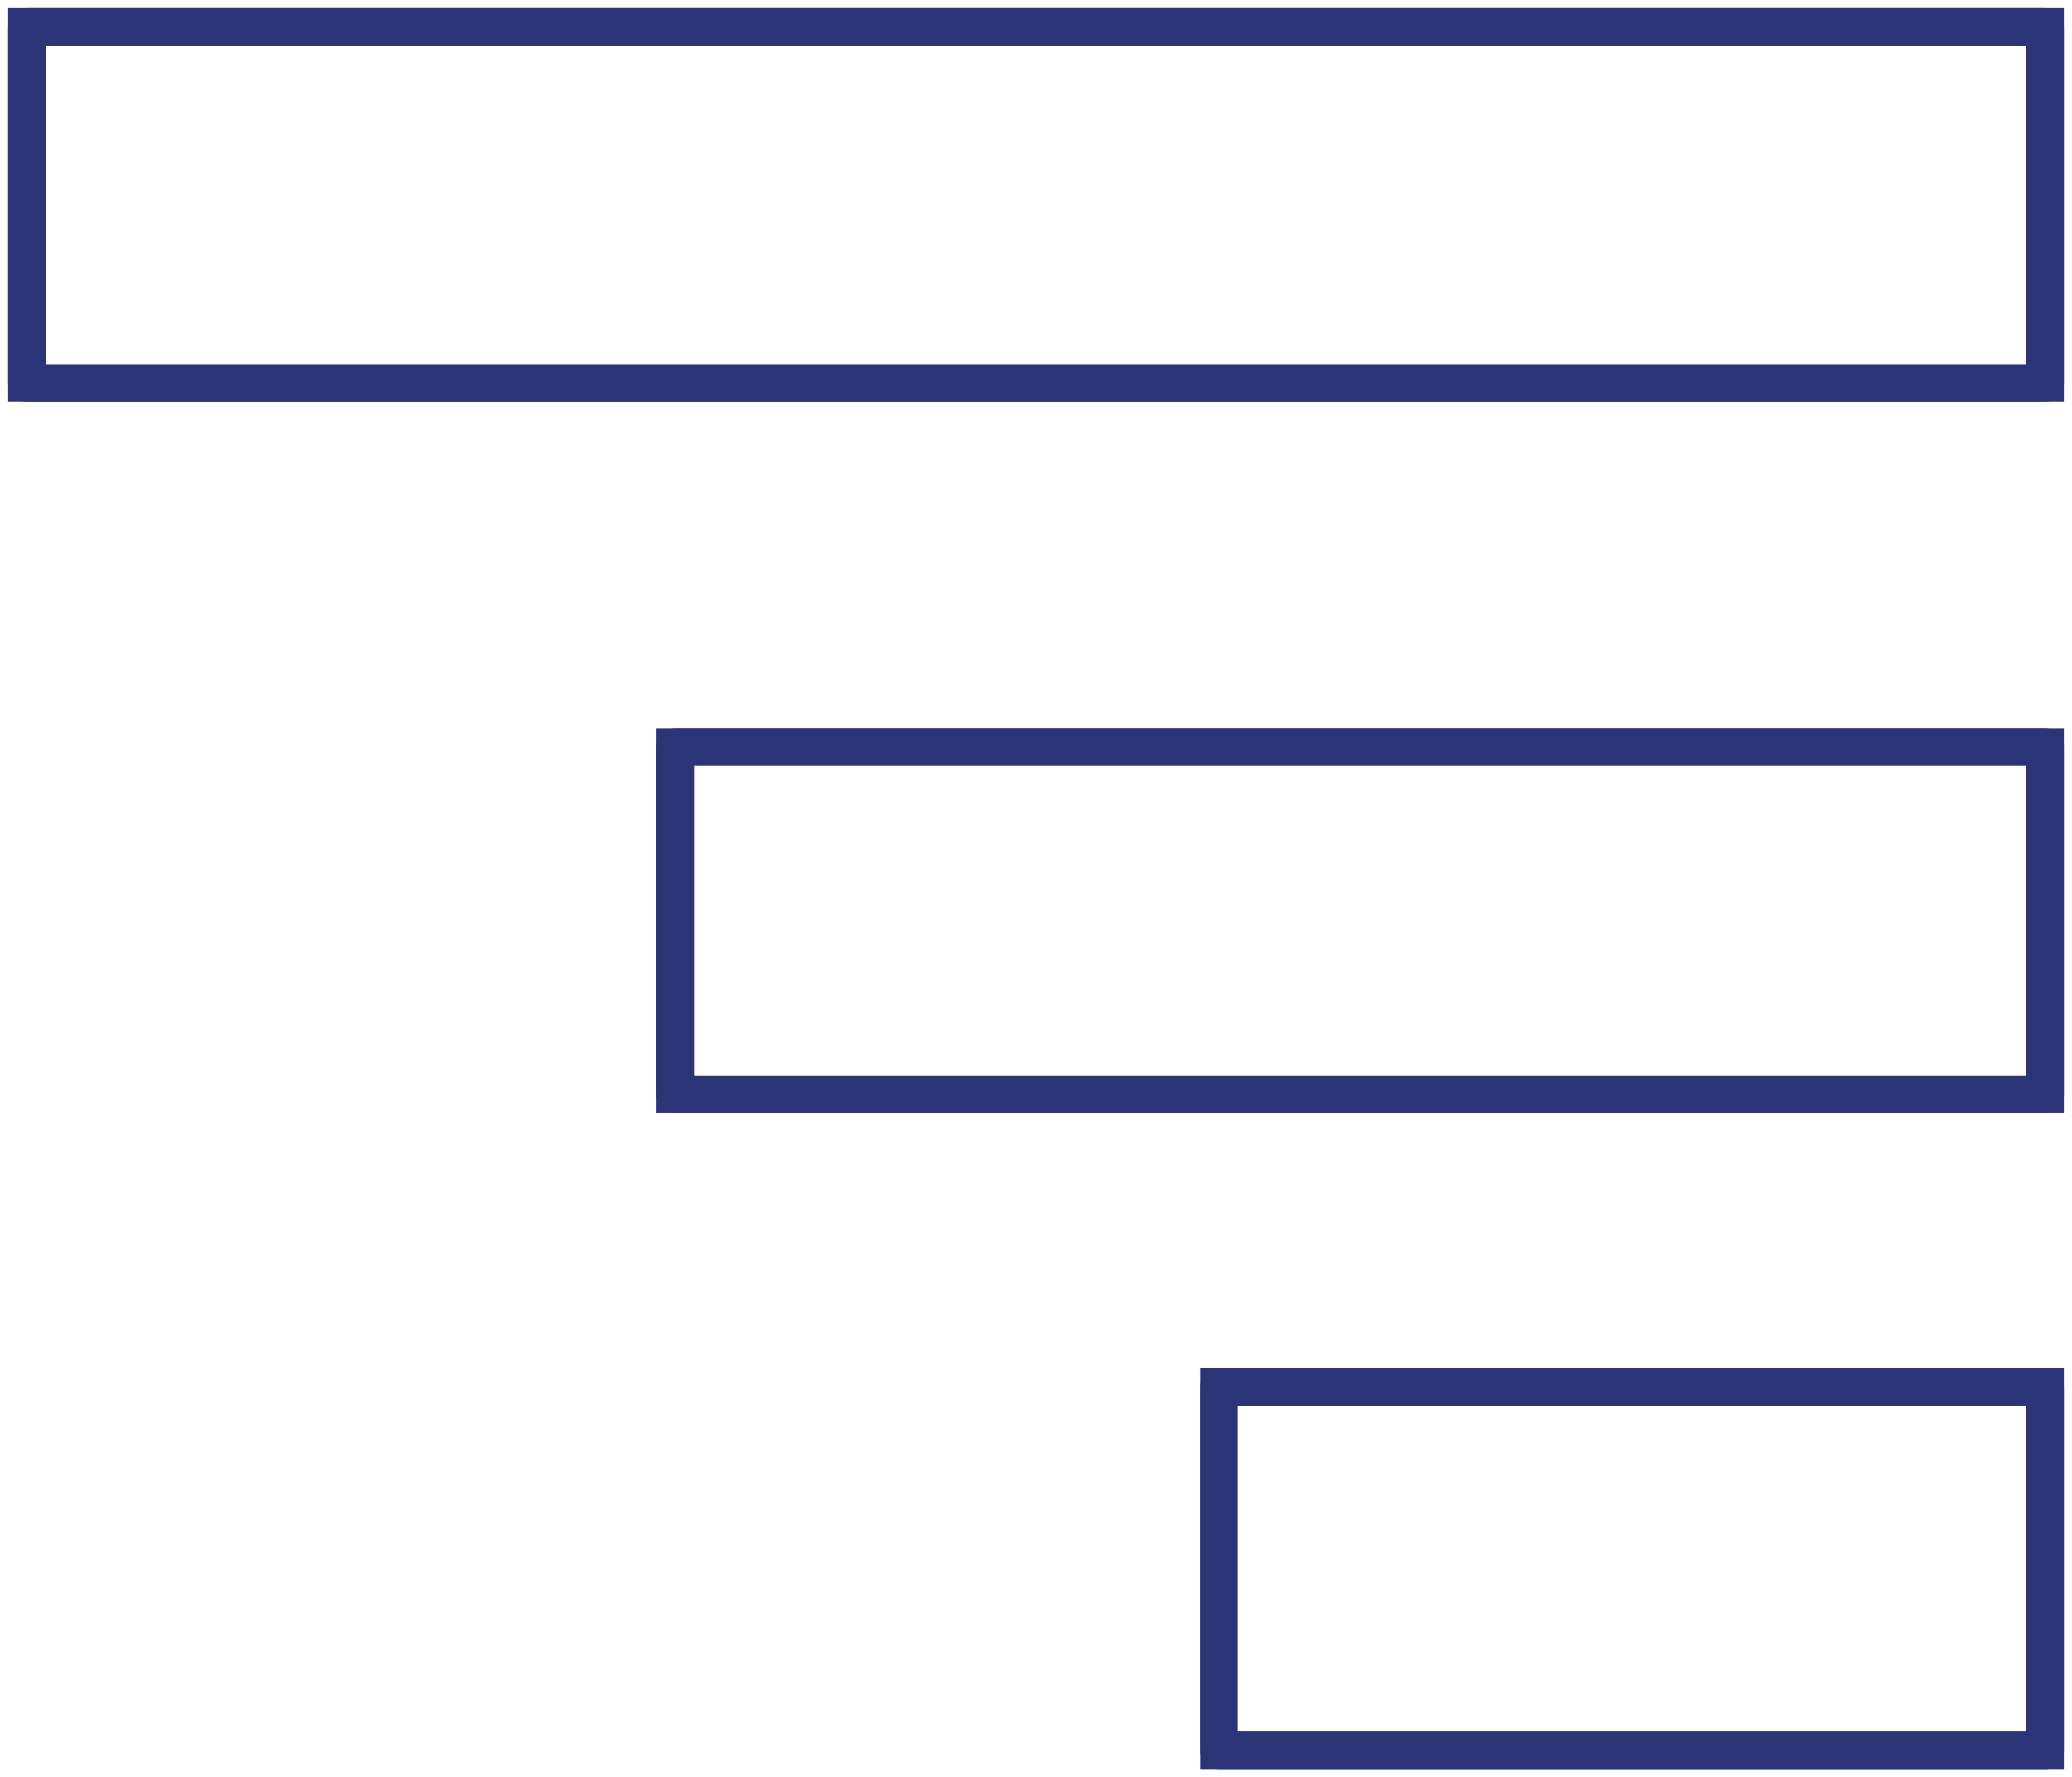
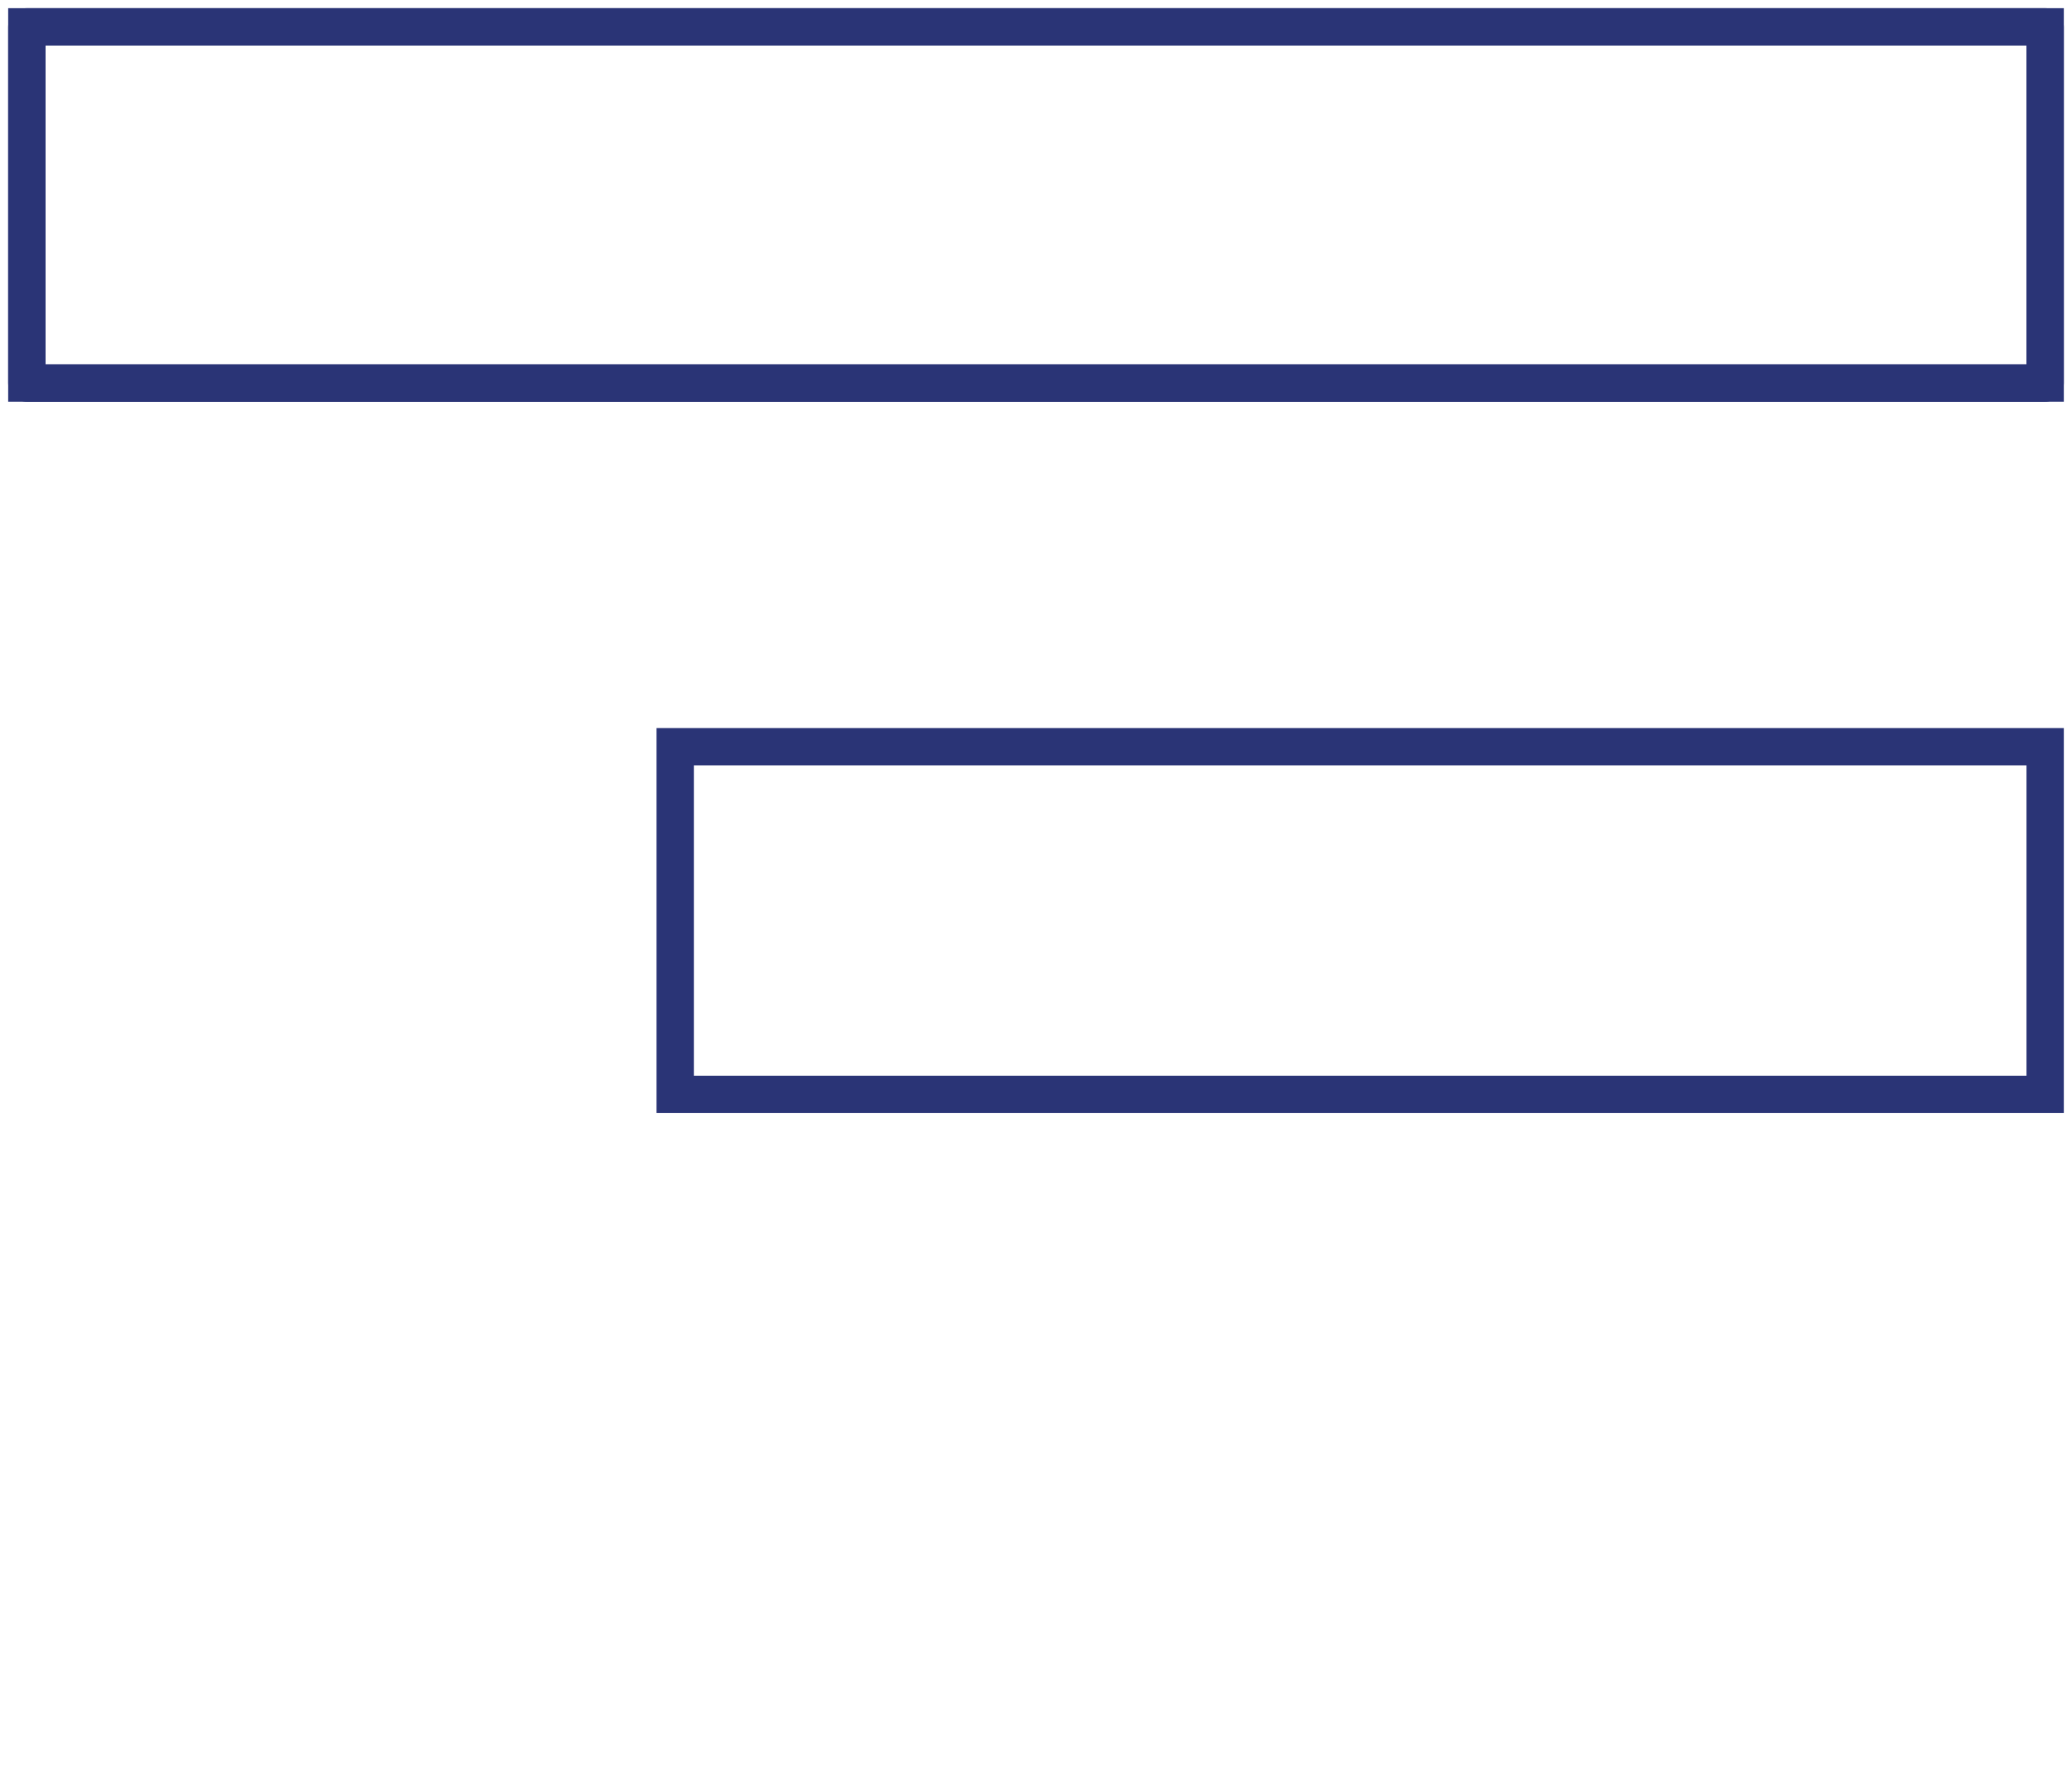
<svg xmlns="http://www.w3.org/2000/svg" id="Groupe_1550" data-name="Groupe 1550" width="111" height="95.203" viewBox="0 0 111 95.203">
  <defs>
    <clipPath id="clip-path">
      <rect id="Rectangle_1213" data-name="Rectangle 1213" width="111" height="95.203" fill="none" stroke="#2a3476" stroke-width="2" />
    </clipPath>
  </defs>
-   <rect id="Rectangle_1211" data-name="Rectangle 1211" width="44.256" height="19.472" transform="translate(65.306 74.293)" fill="none" stroke="#2a3476" stroke-width="2" />
  <g id="Groupe_1545" data-name="Groupe 1545">
    <g id="Groupe_1544" data-name="Groupe 1544" clip-path="url(#clip-path)">
-       <rect id="Rectangle_1212" data-name="Rectangle 1212" width="44.256" height="19.472" transform="translate(65.306 74.293)" fill="none" stroke="#2a3476" stroke-linecap="round" stroke-linejoin="round" stroke-width="2" />
-     </g>
+       </g>
  </g>
  <rect id="Rectangle_1214" data-name="Rectangle 1214" width="73.391" height="18.625" transform="translate(36.171 40.001)" fill="none" stroke="#2a3476" stroke-width="2" />
  <g id="Groupe_1547" data-name="Groupe 1547">
    <g id="Groupe_1546" data-name="Groupe 1546" clip-path="url(#clip-path)">
-       <rect id="Rectangle_1215" data-name="Rectangle 1215" width="73.391" height="18.625" transform="translate(36.171 40.001)" fill="none" stroke="#2a3476" stroke-linecap="round" stroke-linejoin="round" stroke-width="2" />
-     </g>
+       </g>
  </g>
  <rect id="Rectangle_1217" data-name="Rectangle 1217" width="108.124" height="19.084" transform="translate(1.438 1.438)" fill="none" stroke="#2a3476" stroke-width="2" />
  <g id="Groupe_1549" data-name="Groupe 1549">
    <g id="Groupe_1548" data-name="Groupe 1548" clip-path="url(#clip-path)">
      <rect id="Rectangle_1218" data-name="Rectangle 1218" width="108.124" height="19.084" transform="translate(1.438 1.438)" fill="none" stroke="#2a3476" stroke-linecap="round" stroke-linejoin="round" stroke-width="2" />
    </g>
  </g>
</svg>